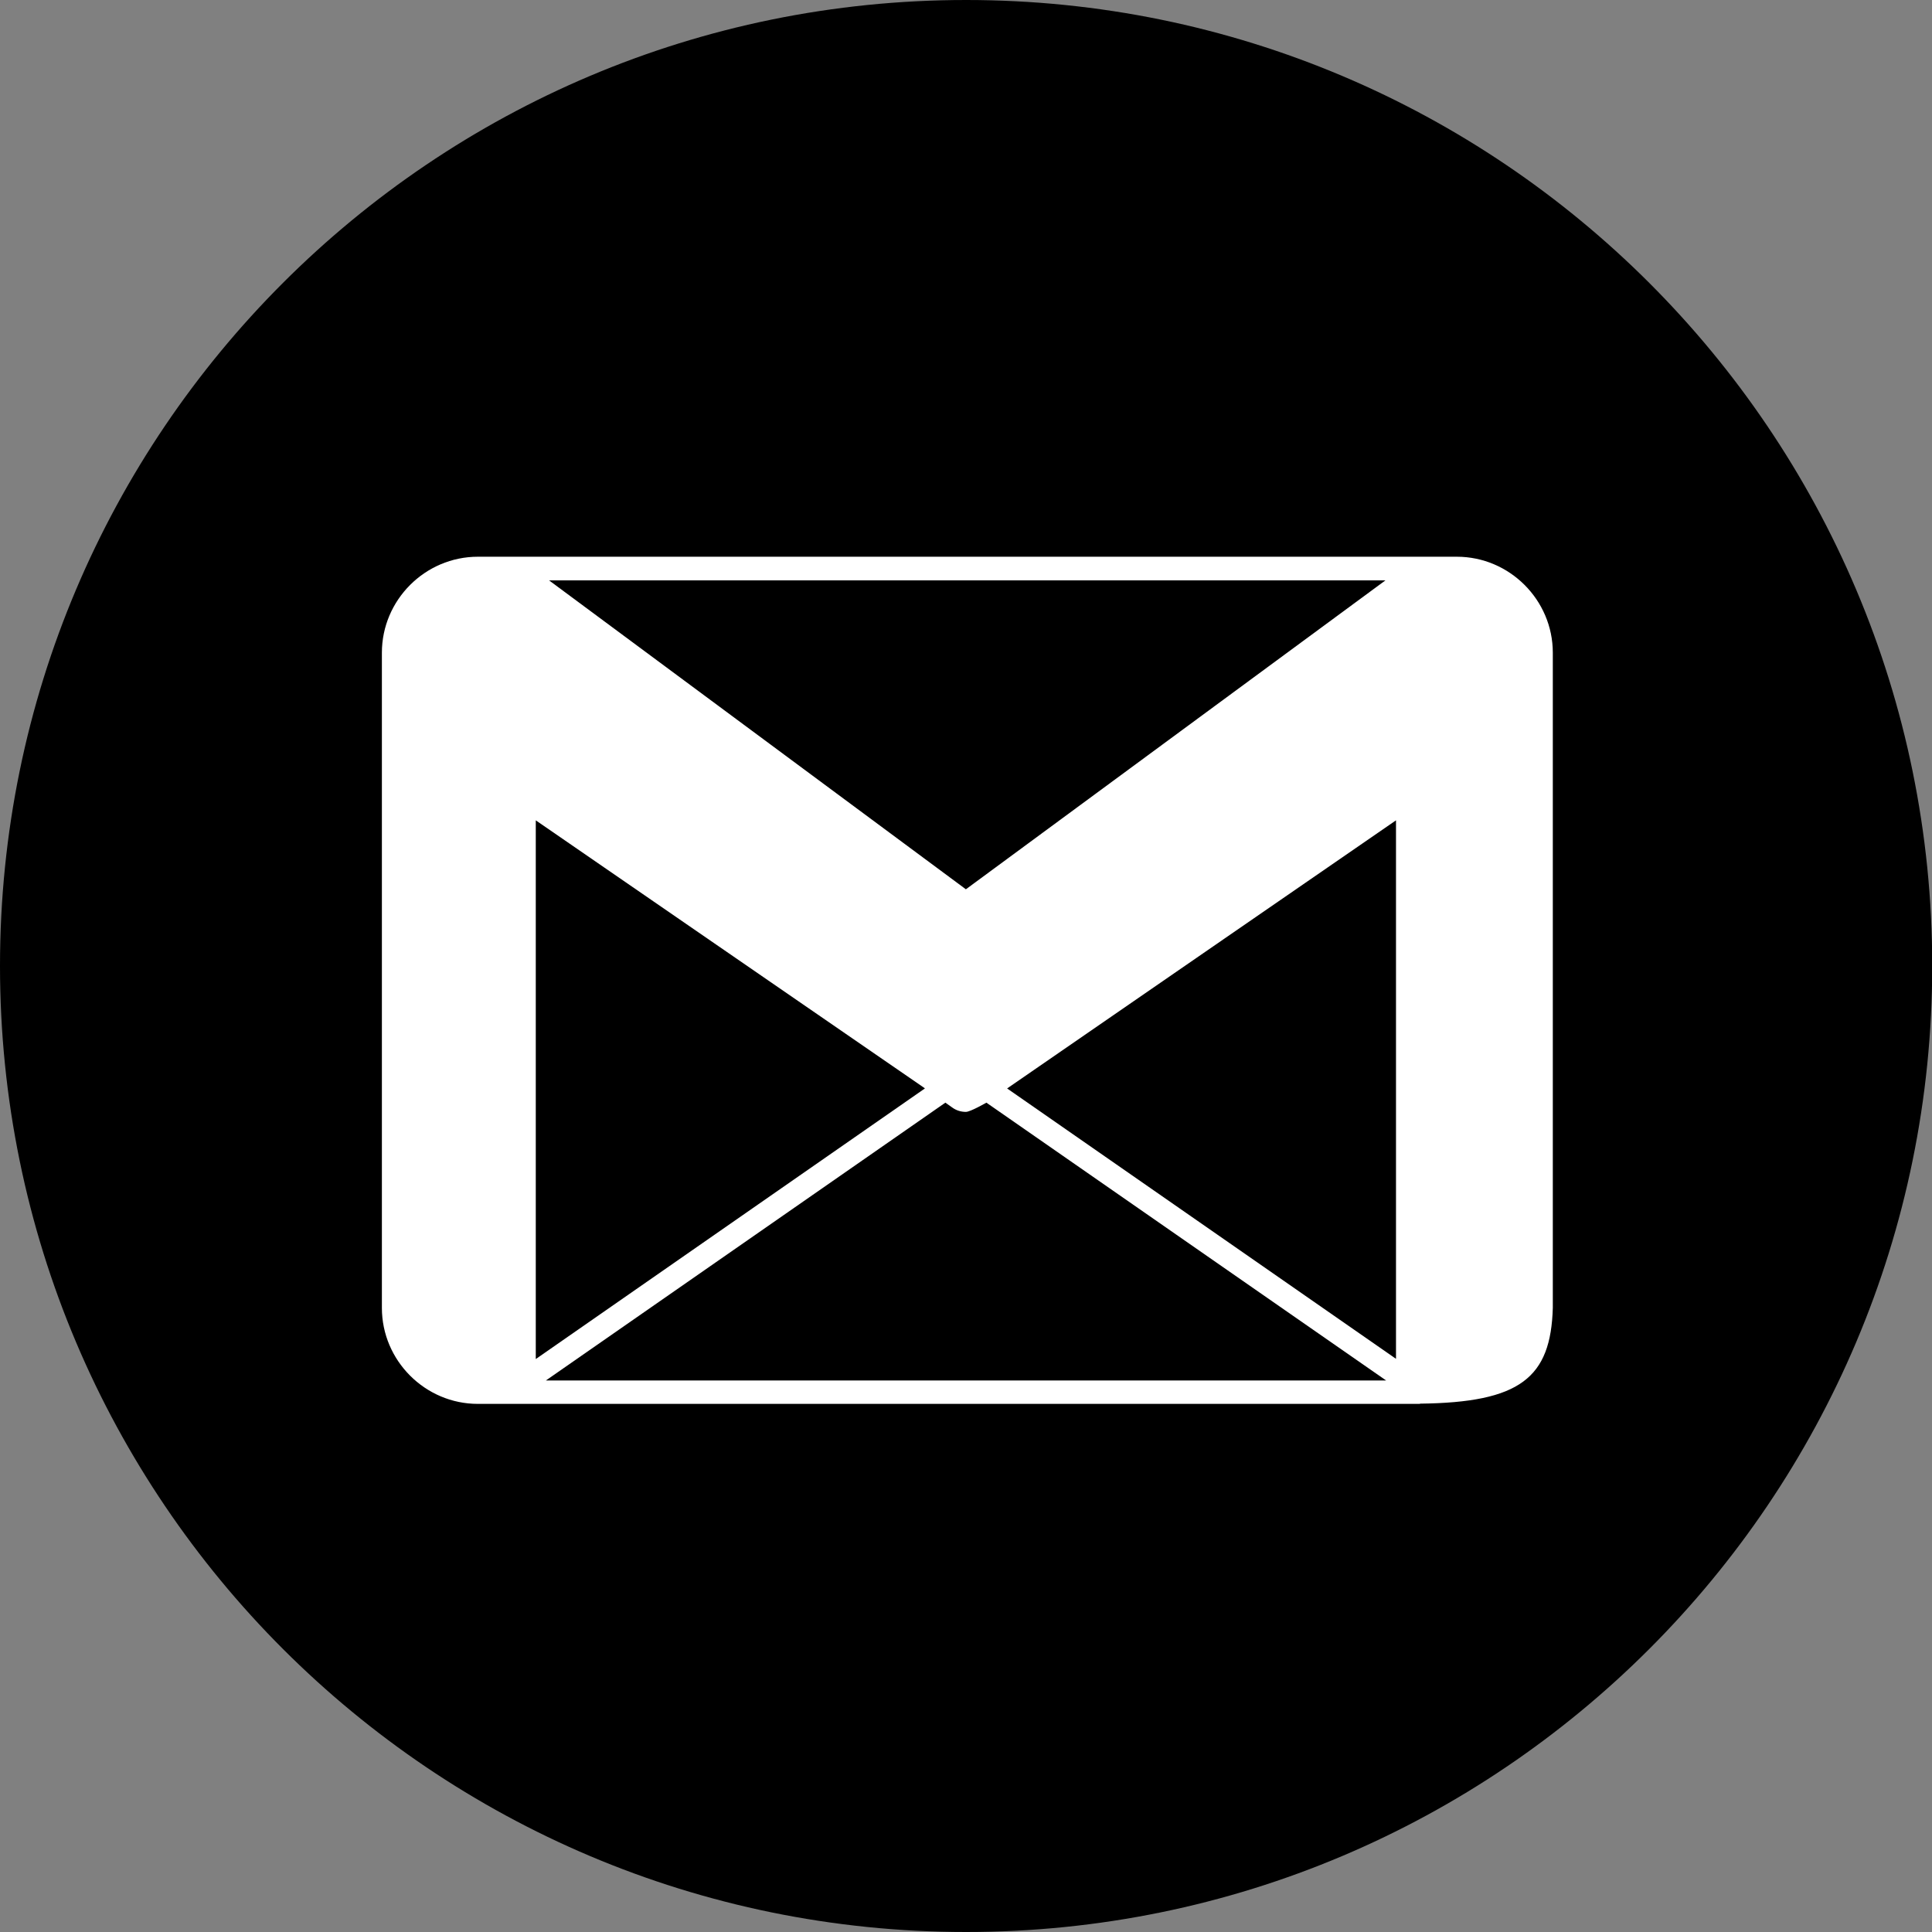
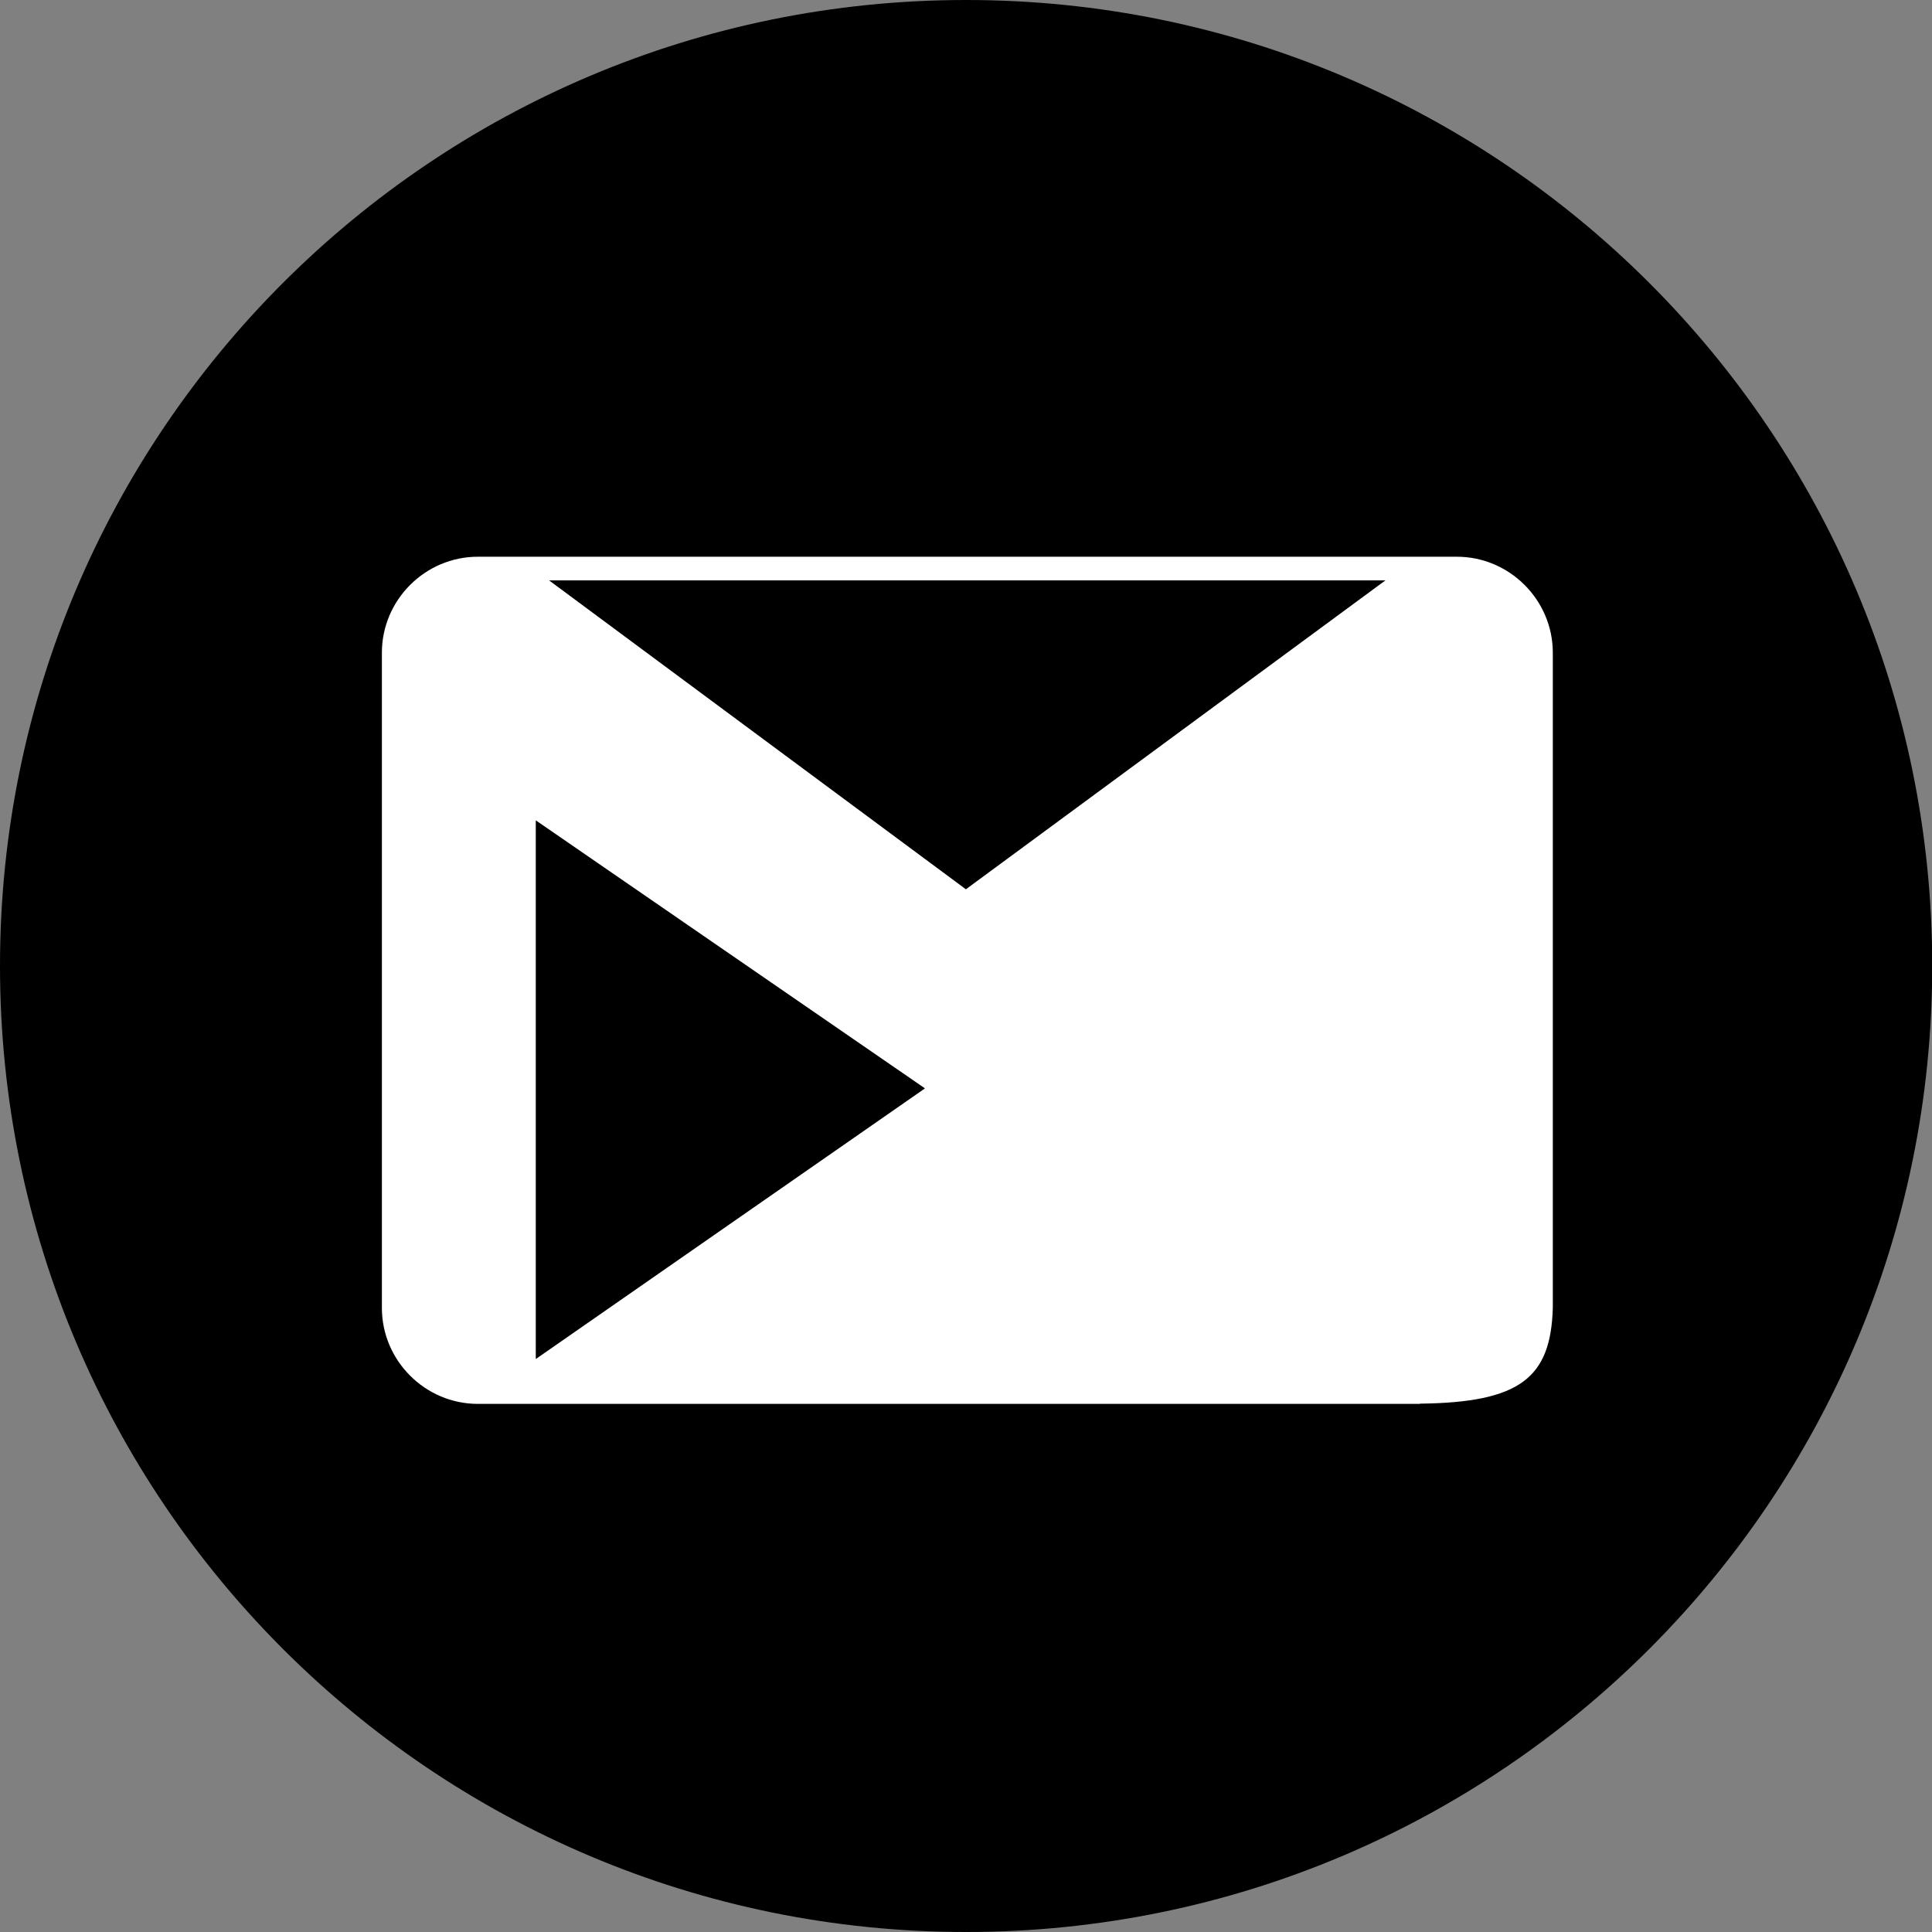
<svg xmlns="http://www.w3.org/2000/svg" id="Ebene_2" data-name="Ebene 2" viewBox="0 0 85.75 85.75">
  <rect x="0" y="0" width="85.75" height="85.75" fill="#808080" stroke="none" />
  <defs>
    <style>
      .cls-1 {
        fill: #fff;
      }
    </style>
  </defs>
  <g id="DEsktop">
    <g>
      <circle class="cls-1" cx="42.75" cy="44.35" r="36" />
-       <polygon points="44.7 48.31 61.96 60.31 61.96 36.41 54.33 41.67 44.7 48.31" />
      <path d="m42.88,0C19.2,0,0,19.19,0,42.87s19.2,42.88,42.88,42.88,42.88-19.2,42.88-42.88S66.56,0,42.88,0Zm20.14,62.31h0s-40.29,0-40.29,0h-1.52c-2.34,0-4.26-1.92-4.26-4.26v-29.08c0-2.34,1.92-4.26,4.26-4.26h.02s-.02,0-.02,0h43.45c2.34,0,4.26,1.92,4.26,4.26v1.23h0s0,0,0,0v27.85c-.09,3.1-1.44,4.2-5.9,4.25Z" />
-       <path d="m42.87,49.35c-.21,0-.42-.06-.6-.19l-.31-.22-17.73,12.33h37.29l-17.74-12.33s-.71.41-.91.41Z" />
      <polygon points="61.49 25.76 24.37 25.76 42.87 39.47 61.49 25.76" />
      <polygon points="41.03 48.29 23.78 36.41 23.78 60.32 41.05 48.31 41.03 48.29" />
    </g>
  </g>
</svg>